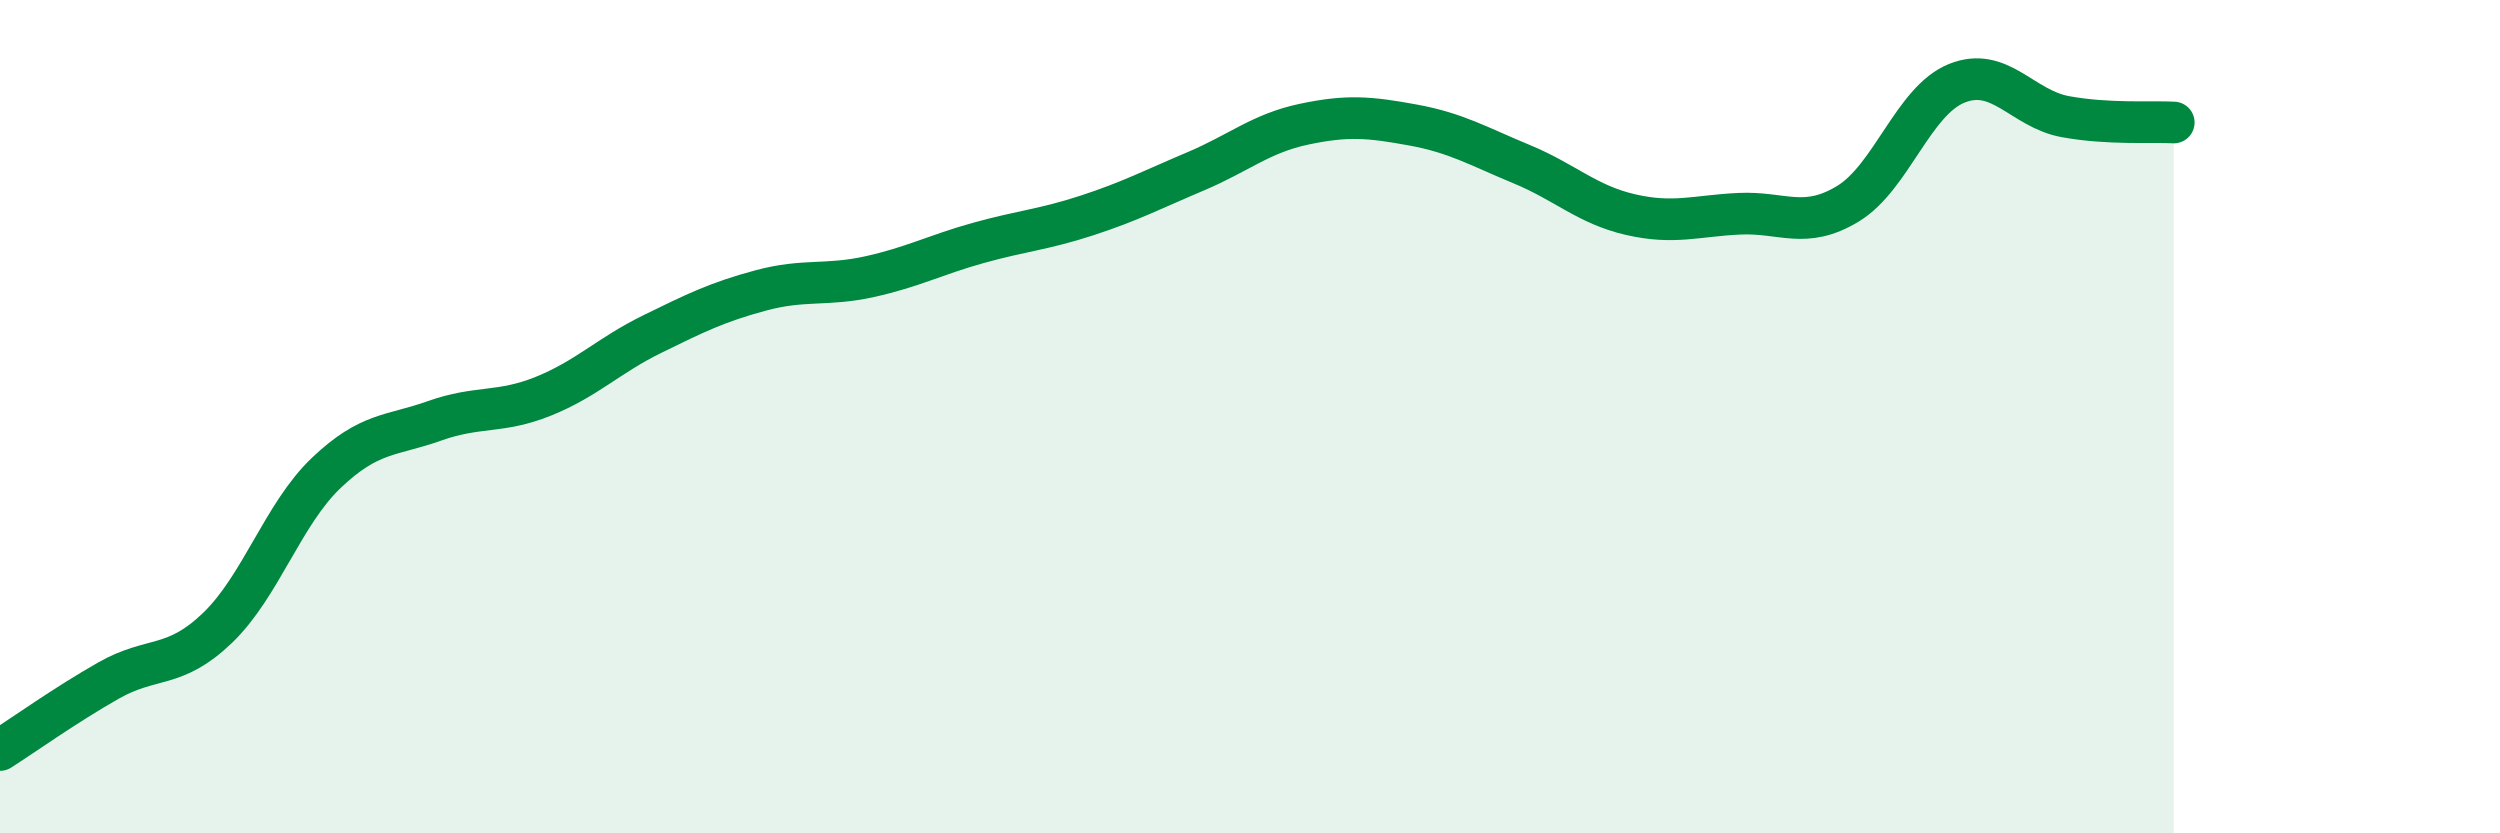
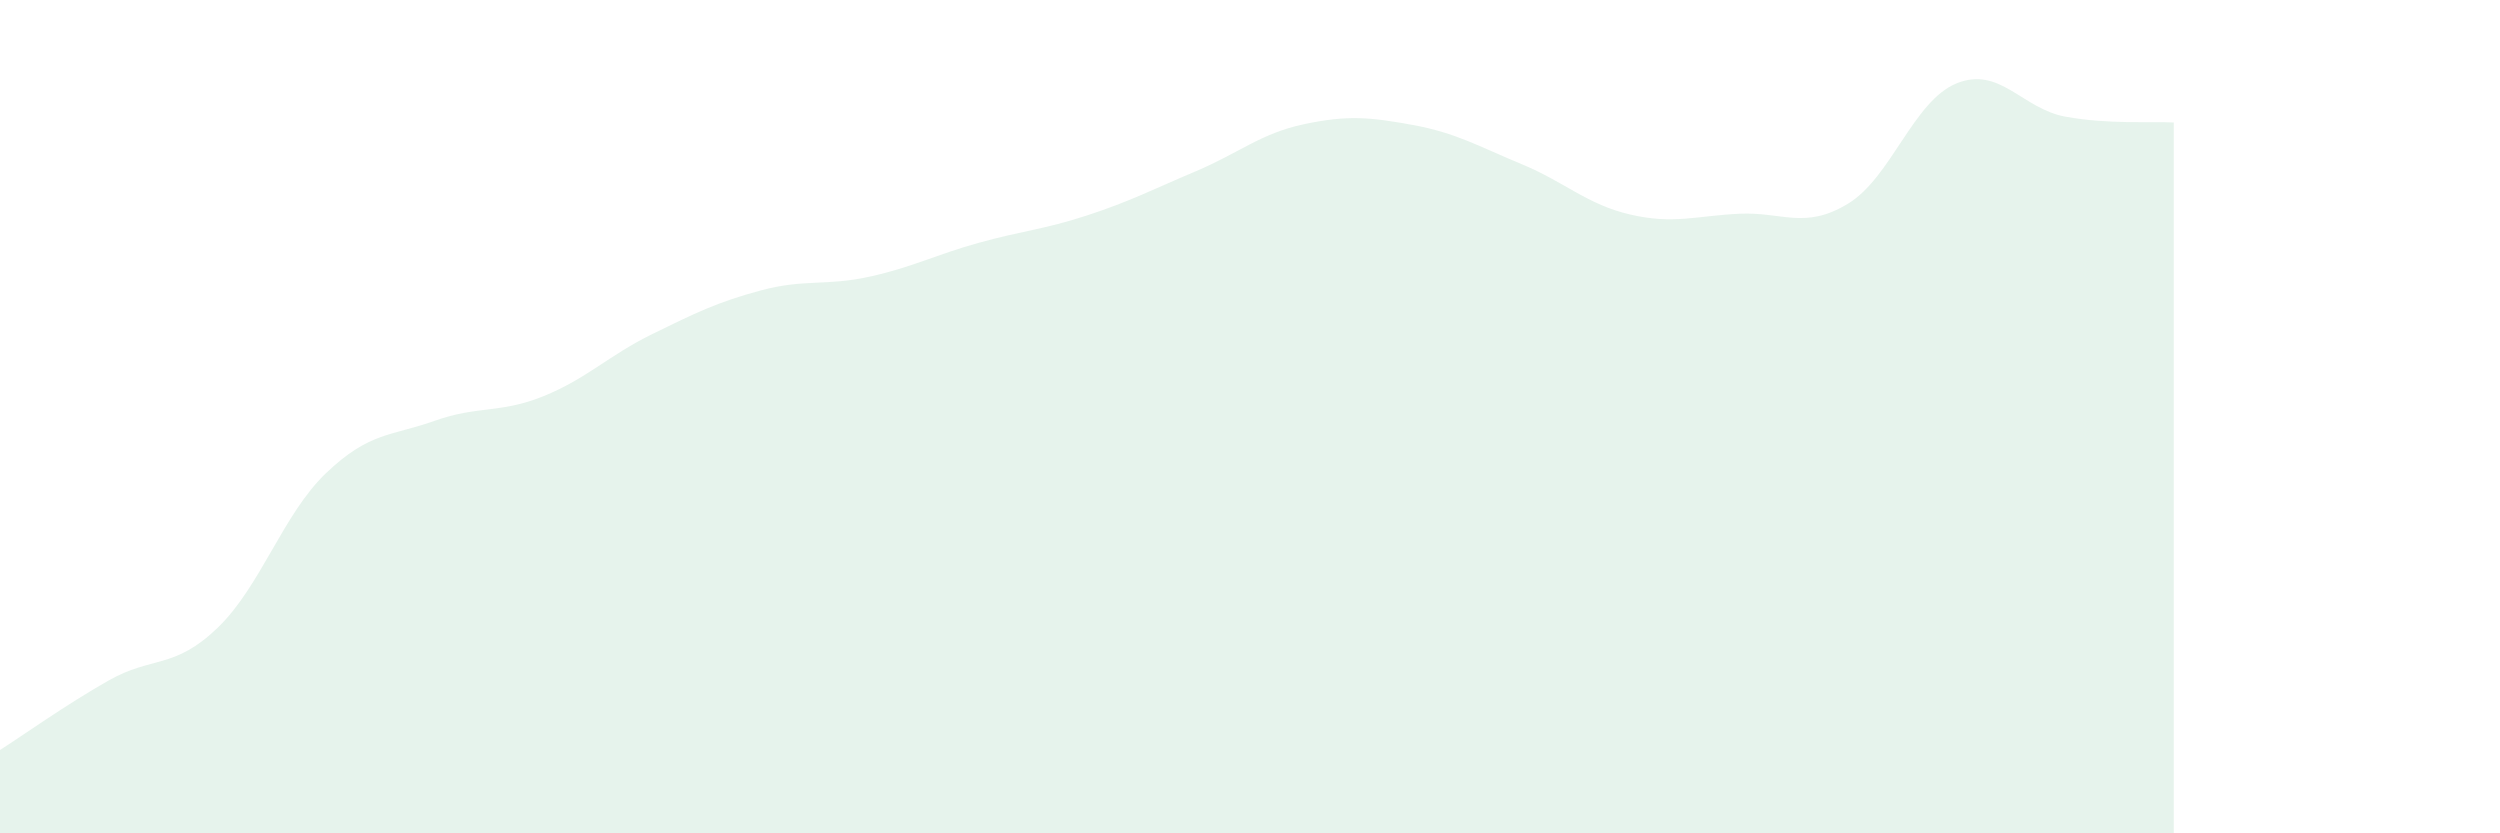
<svg xmlns="http://www.w3.org/2000/svg" width="60" height="20" viewBox="0 0 60 20">
  <path d="M 0,18 C 0.52,17.67 1.57,16.92 2.61,16.33 C 3.65,15.74 4.18,16.07 5.22,15.07 C 6.26,14.07 6.79,12.34 7.83,11.35 C 8.87,10.36 9.39,10.47 10.43,10.1 C 11.47,9.73 12,9.93 13.04,9.51 C 14.08,9.09 14.61,8.53 15.65,8.02 C 16.69,7.51 17.22,7.25 18.26,6.97 C 19.3,6.69 19.83,6.87 20.87,6.64 C 21.91,6.41 22.44,6.12 23.48,5.83 C 24.52,5.54 25.05,5.51 26.09,5.17 C 27.13,4.83 27.66,4.55 28.7,4.11 C 29.74,3.67 30.26,3.2 31.3,2.98 C 32.34,2.76 32.87,2.81 33.91,3 C 34.95,3.19 35.48,3.51 36.52,3.94 C 37.56,4.37 38.09,4.91 39.13,5.15 C 40.17,5.39 40.7,5.18 41.74,5.13 C 42.78,5.08 43.31,5.52 44.35,4.89 C 45.39,4.26 45.92,2.42 46.96,2 C 48,1.58 48.53,2.61 49.57,2.8 C 50.61,2.99 51.65,2.91 52.17,2.94L52.17 20L0 20Z" fill="#008740" opacity="0.1" stroke-linecap="round" stroke-linejoin="round" />
-   <path d="M 0,18 C 0.52,17.67 1.57,16.92 2.61,16.33 C 3.65,15.74 4.18,16.07 5.22,15.07 C 6.26,14.07 6.79,12.34 7.83,11.35 C 8.87,10.36 9.39,10.47 10.43,10.1 C 11.47,9.73 12,9.93 13.04,9.51 C 14.08,9.09 14.61,8.53 15.65,8.02 C 16.69,7.51 17.22,7.25 18.26,6.97 C 19.3,6.69 19.83,6.87 20.87,6.64 C 21.91,6.41 22.44,6.12 23.48,5.83 C 24.52,5.54 25.05,5.51 26.09,5.17 C 27.13,4.83 27.66,4.55 28.7,4.11 C 29.74,3.67 30.26,3.2 31.3,2.98 C 32.34,2.76 32.87,2.81 33.91,3 C 34.95,3.19 35.48,3.51 36.52,3.94 C 37.56,4.37 38.09,4.91 39.13,5.15 C 40.17,5.39 40.7,5.18 41.74,5.13 C 42.78,5.08 43.31,5.52 44.35,4.89 C 45.39,4.26 45.92,2.42 46.96,2 C 48,1.58 48.53,2.61 49.57,2.8 C 50.61,2.99 51.65,2.91 52.17,2.94" stroke="#008740" stroke-width="1" fill="none" stroke-linecap="round" stroke-linejoin="round" />
</svg>